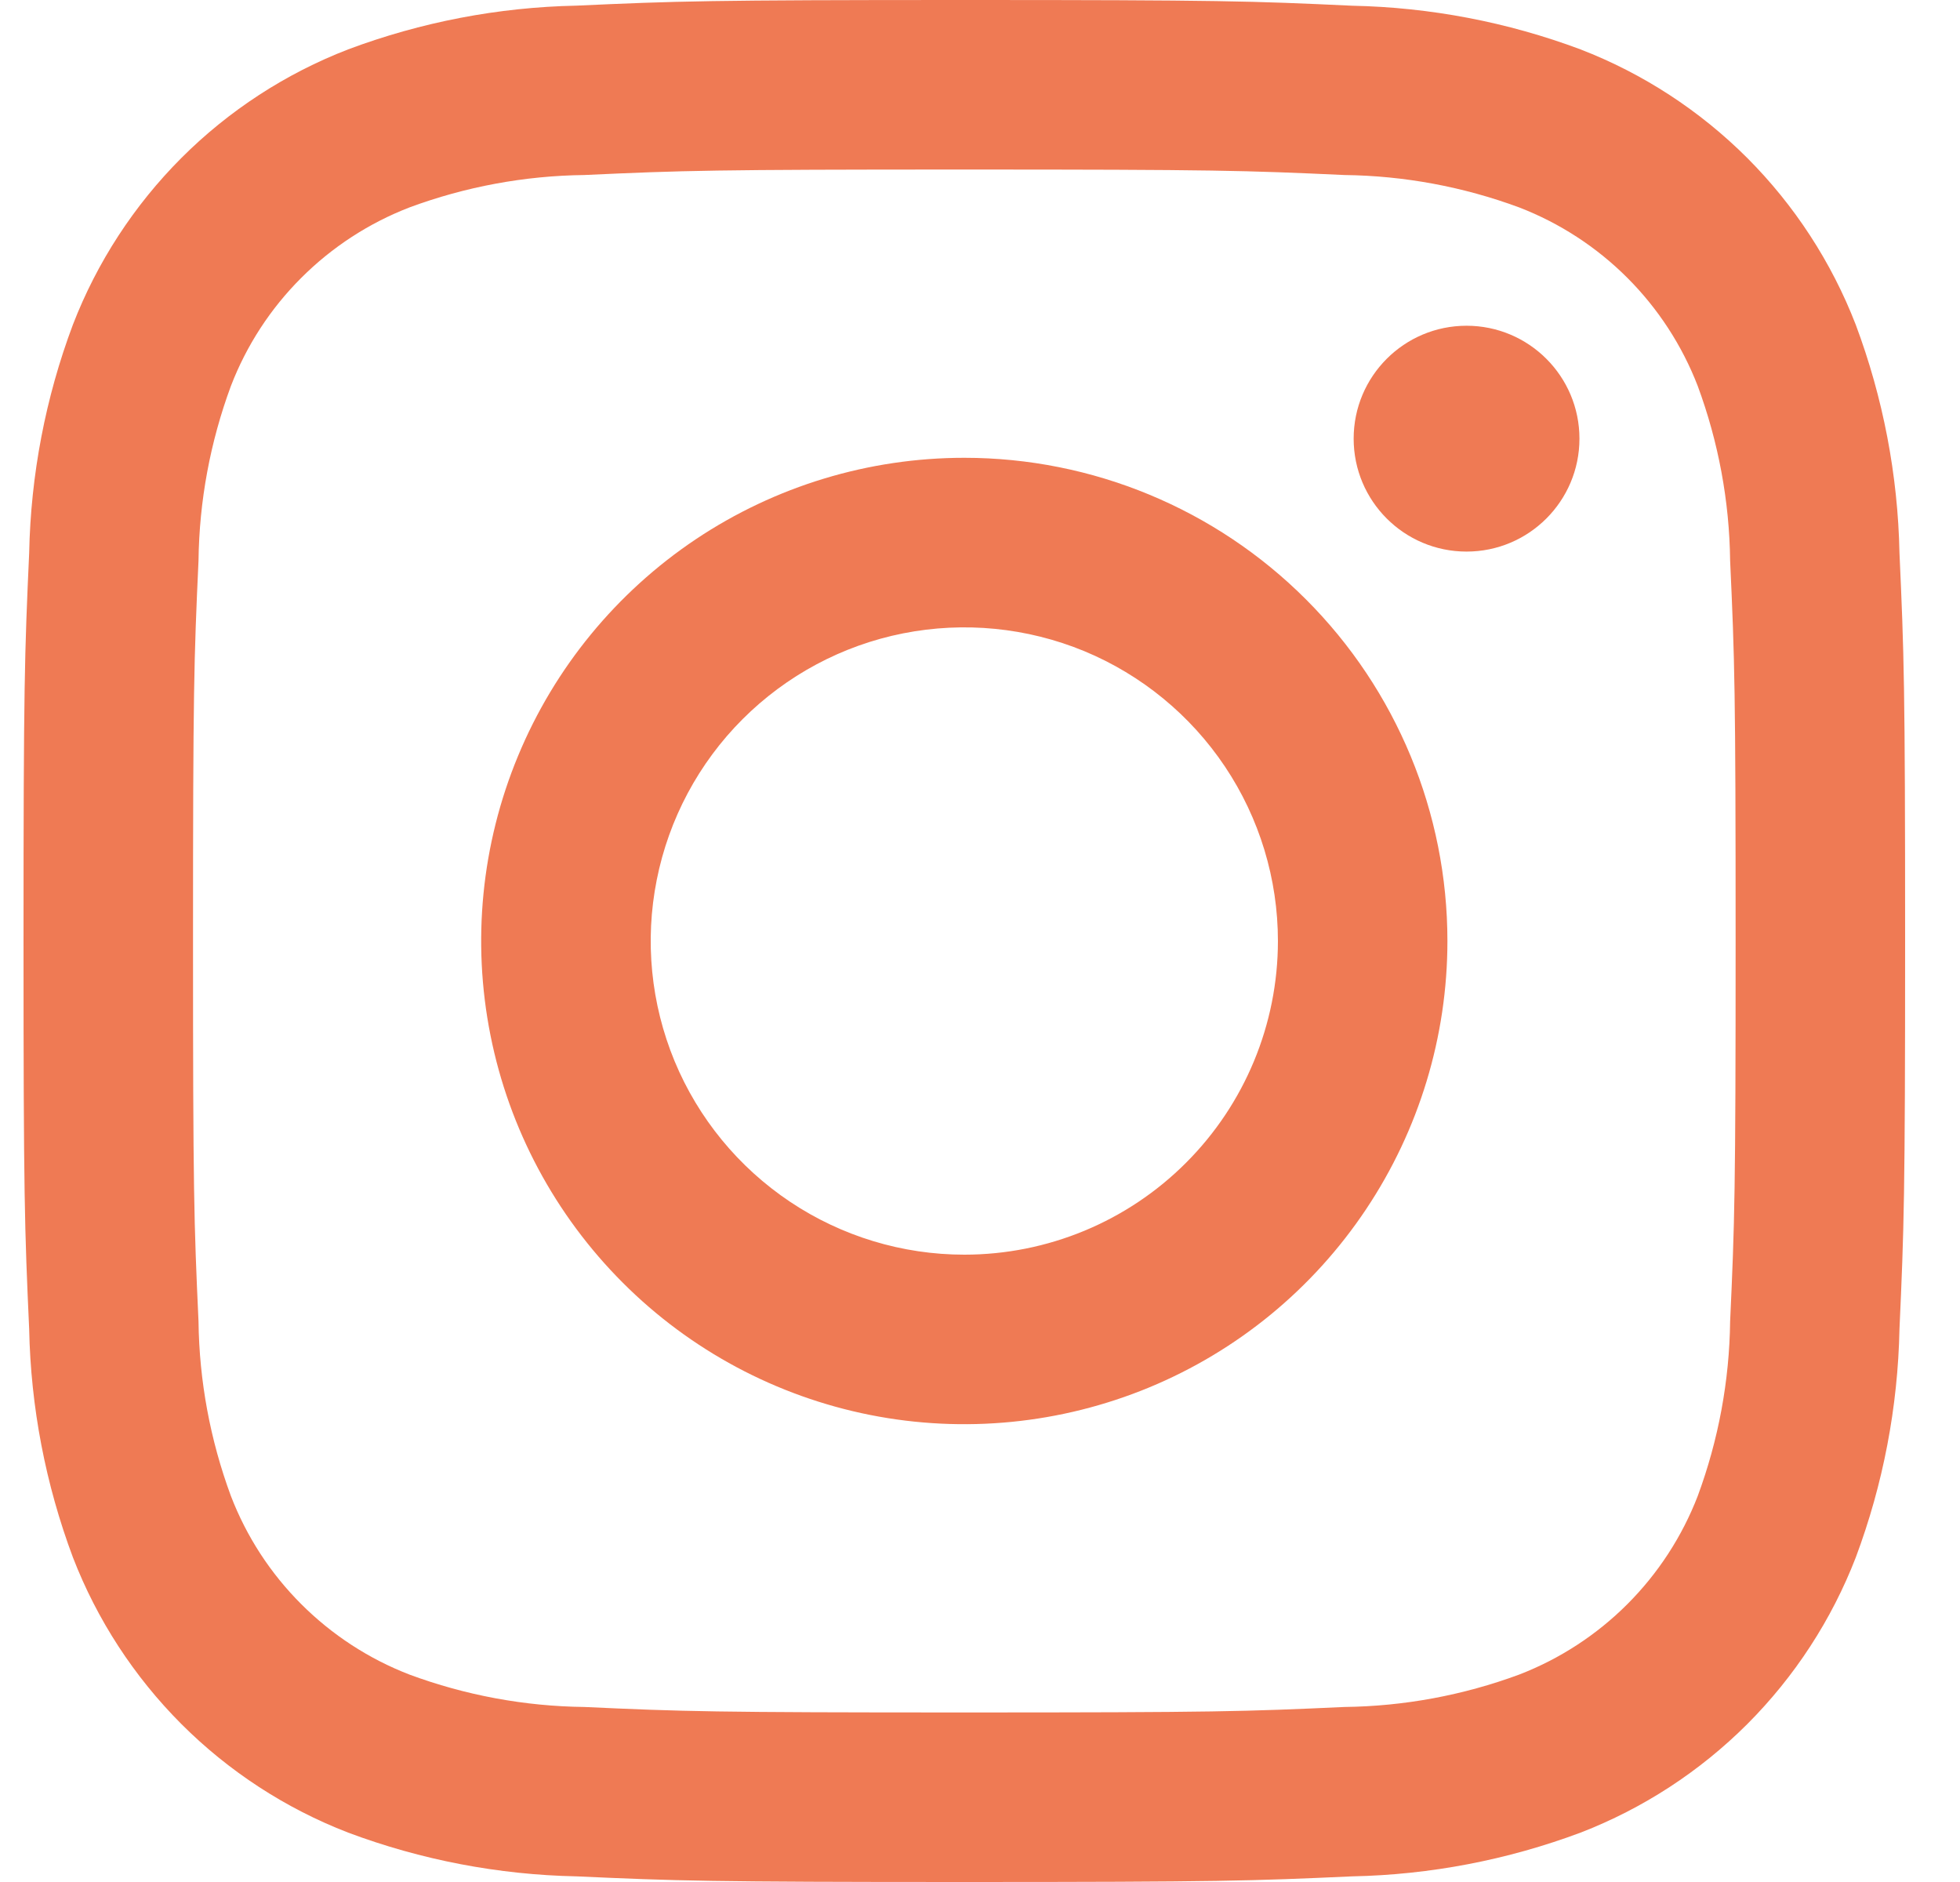
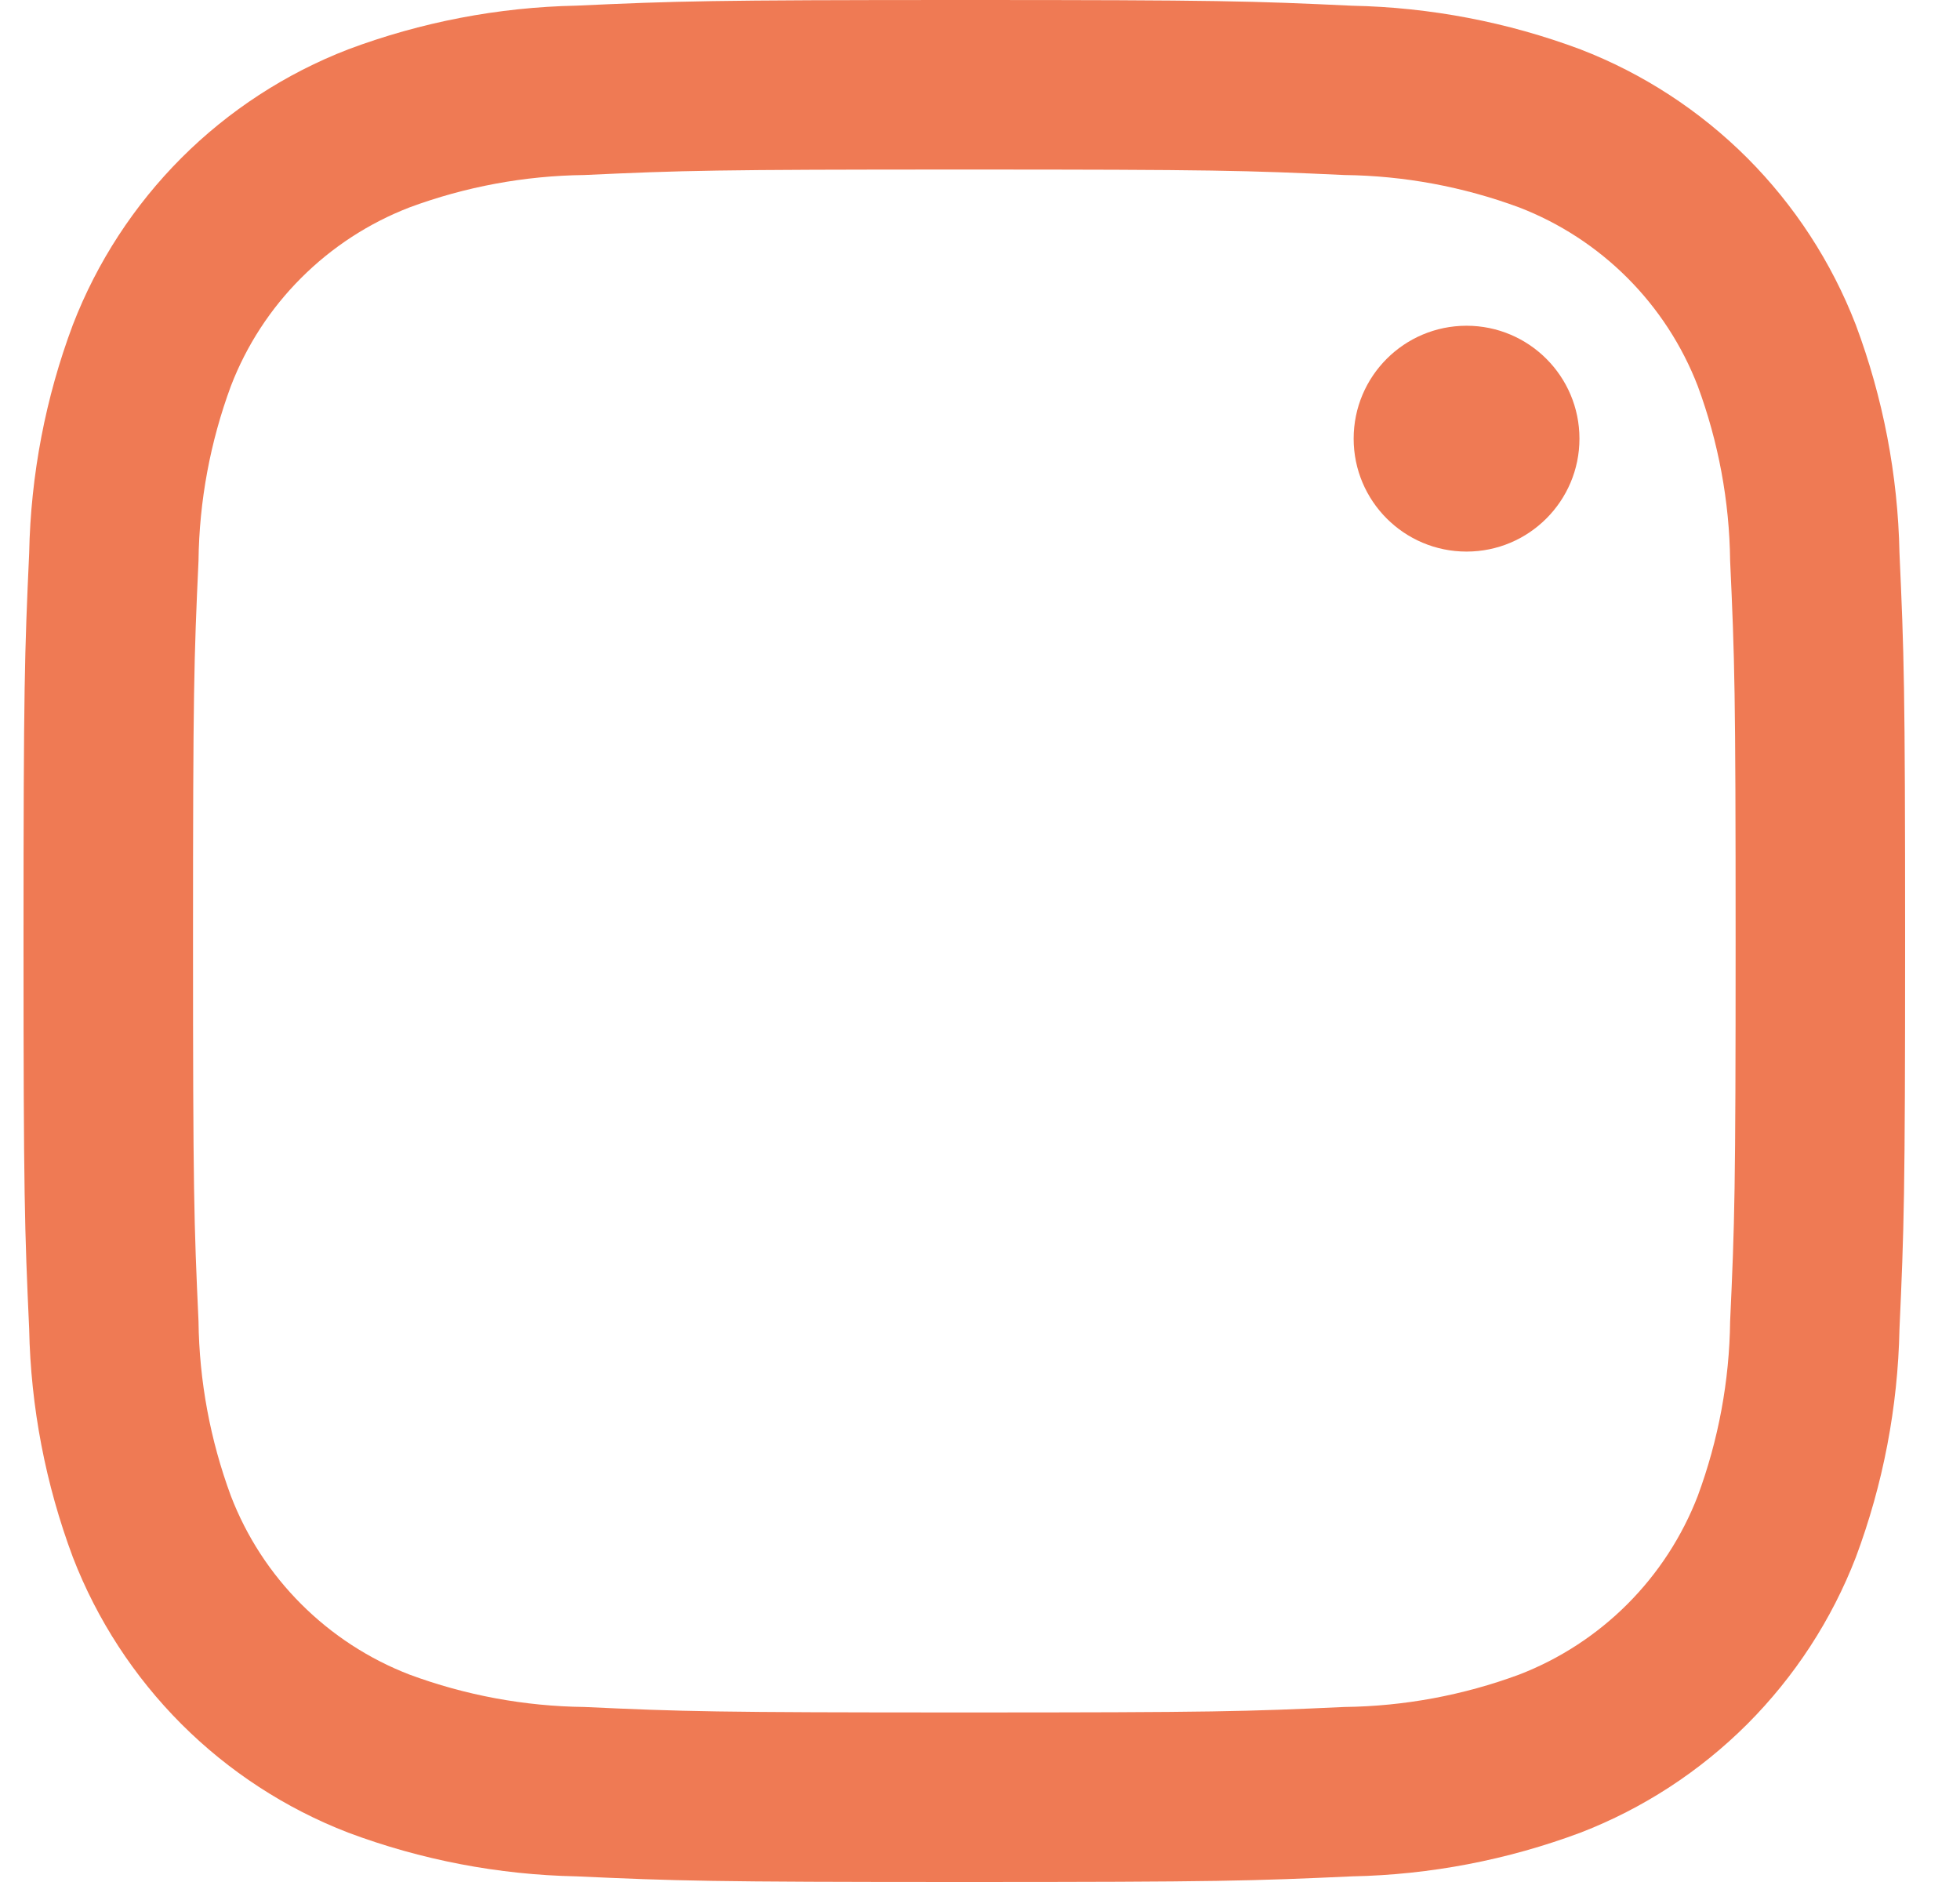
<svg xmlns="http://www.w3.org/2000/svg" width="25" height="24" viewBox="0 0 25 24" fill="none">
  <path d="M18.706 7.034C19.501 7.034 20.146 6.389 20.146 5.594C20.146 4.799 19.501 4.154 18.706 4.154C17.91 4.154 17.266 4.799 17.266 5.594C17.266 6.389 17.91 7.034 18.706 7.034Z" fill="#EF7A54" />
-   <path d="M12.3 5.838C11.081 5.838 9.89 6.199 8.876 6.876C7.863 7.554 7.073 8.516 6.607 9.642C6.14 10.768 6.018 12.007 6.256 13.202C6.494 14.398 7.081 15.495 7.943 16.357C8.804 17.219 9.902 17.806 11.098 18.044C12.293 18.281 13.532 18.159 14.658 17.693C15.784 17.227 16.746 16.437 17.423 15.423C18.1 14.41 18.462 13.219 18.462 12C18.462 10.366 17.813 8.798 16.657 7.643C15.501 6.487 13.934 5.838 12.3 5.838ZM12.3 16C11.509 16 10.735 15.765 10.078 15.326C9.42 14.886 8.907 14.262 8.604 13.531C8.302 12.8 8.222 11.996 8.377 11.22C8.531 10.444 8.912 9.731 9.471 9.172C10.031 8.612 10.743 8.231 11.519 8.077C12.295 7.923 13.1 8.002 13.831 8.304C14.561 8.607 15.186 9.12 15.626 9.778C16.065 10.435 16.3 11.209 16.3 12C16.3 13.061 15.878 14.078 15.128 14.828C14.378 15.579 13.361 16 12.3 16Z" fill="#EF7A54" />
  <path d="M12.3 2.162C15.504 2.162 15.884 2.174 17.149 2.232C17.91 2.241 18.663 2.381 19.377 2.645C19.895 2.845 20.365 3.151 20.757 3.543C21.149 3.935 21.455 4.405 21.655 4.923C21.919 5.637 22.059 6.39 22.068 7.151C22.126 8.416 22.138 8.796 22.138 12.001C22.138 15.206 22.126 15.584 22.068 16.849C22.059 17.61 21.919 18.363 21.655 19.077C21.455 19.595 21.149 20.065 20.757 20.457C20.365 20.849 19.895 21.155 19.377 21.355C18.663 21.619 17.91 21.759 17.149 21.768C15.884 21.826 15.504 21.838 12.3 21.838C9.096 21.838 8.716 21.826 7.451 21.768C6.69 21.759 5.936 21.619 5.223 21.355C4.705 21.155 4.235 20.849 3.843 20.457C3.45 20.065 3.144 19.595 2.945 19.077C2.681 18.363 2.541 17.61 2.532 16.849C2.474 15.584 2.462 15.204 2.462 12C2.462 8.796 2.474 8.416 2.532 7.151C2.541 6.39 2.681 5.637 2.945 4.923C3.144 4.405 3.45 3.935 3.843 3.543C4.235 3.151 4.705 2.845 5.223 2.645C5.936 2.381 6.69 2.241 7.451 2.232C8.716 2.174 9.096 2.162 12.3 2.162ZM12.3 0C9.041 0 8.632 0.014 7.352 0.072C6.357 0.092 5.372 0.281 4.44 0.63C3.643 0.938 2.918 1.41 2.314 2.014C1.71 2.619 1.238 3.343 0.93 4.14C0.58 5.072 0.392 6.057 0.372 7.053C0.314 8.333 0.3 8.74 0.3 12C0.3 15.26 0.314 15.668 0.372 16.948C0.392 17.943 0.581 18.928 0.93 19.86C1.238 20.657 1.71 21.381 2.314 21.986C2.918 22.59 3.643 23.062 4.44 23.37C5.372 23.719 6.357 23.908 7.353 23.928C8.633 23.986 9.041 24 12.3 24C15.559 24 15.968 23.986 17.248 23.928C18.243 23.908 19.228 23.719 20.161 23.37C20.958 23.062 21.682 22.59 22.287 21.986C22.891 21.381 23.363 20.657 23.671 19.86C24.02 18.927 24.208 17.942 24.228 16.947C24.286 15.667 24.3 15.26 24.3 12C24.3 8.74 24.286 8.332 24.228 7.052C24.208 6.057 24.019 5.072 23.67 4.14C23.361 3.343 22.89 2.619 22.286 2.014C21.681 1.41 20.957 0.938 20.16 0.63C19.227 0.281 18.242 0.093 17.247 0.073C15.967 0.013 15.56 0 12.3 0Z" fill="#EF7A54" />
</svg>